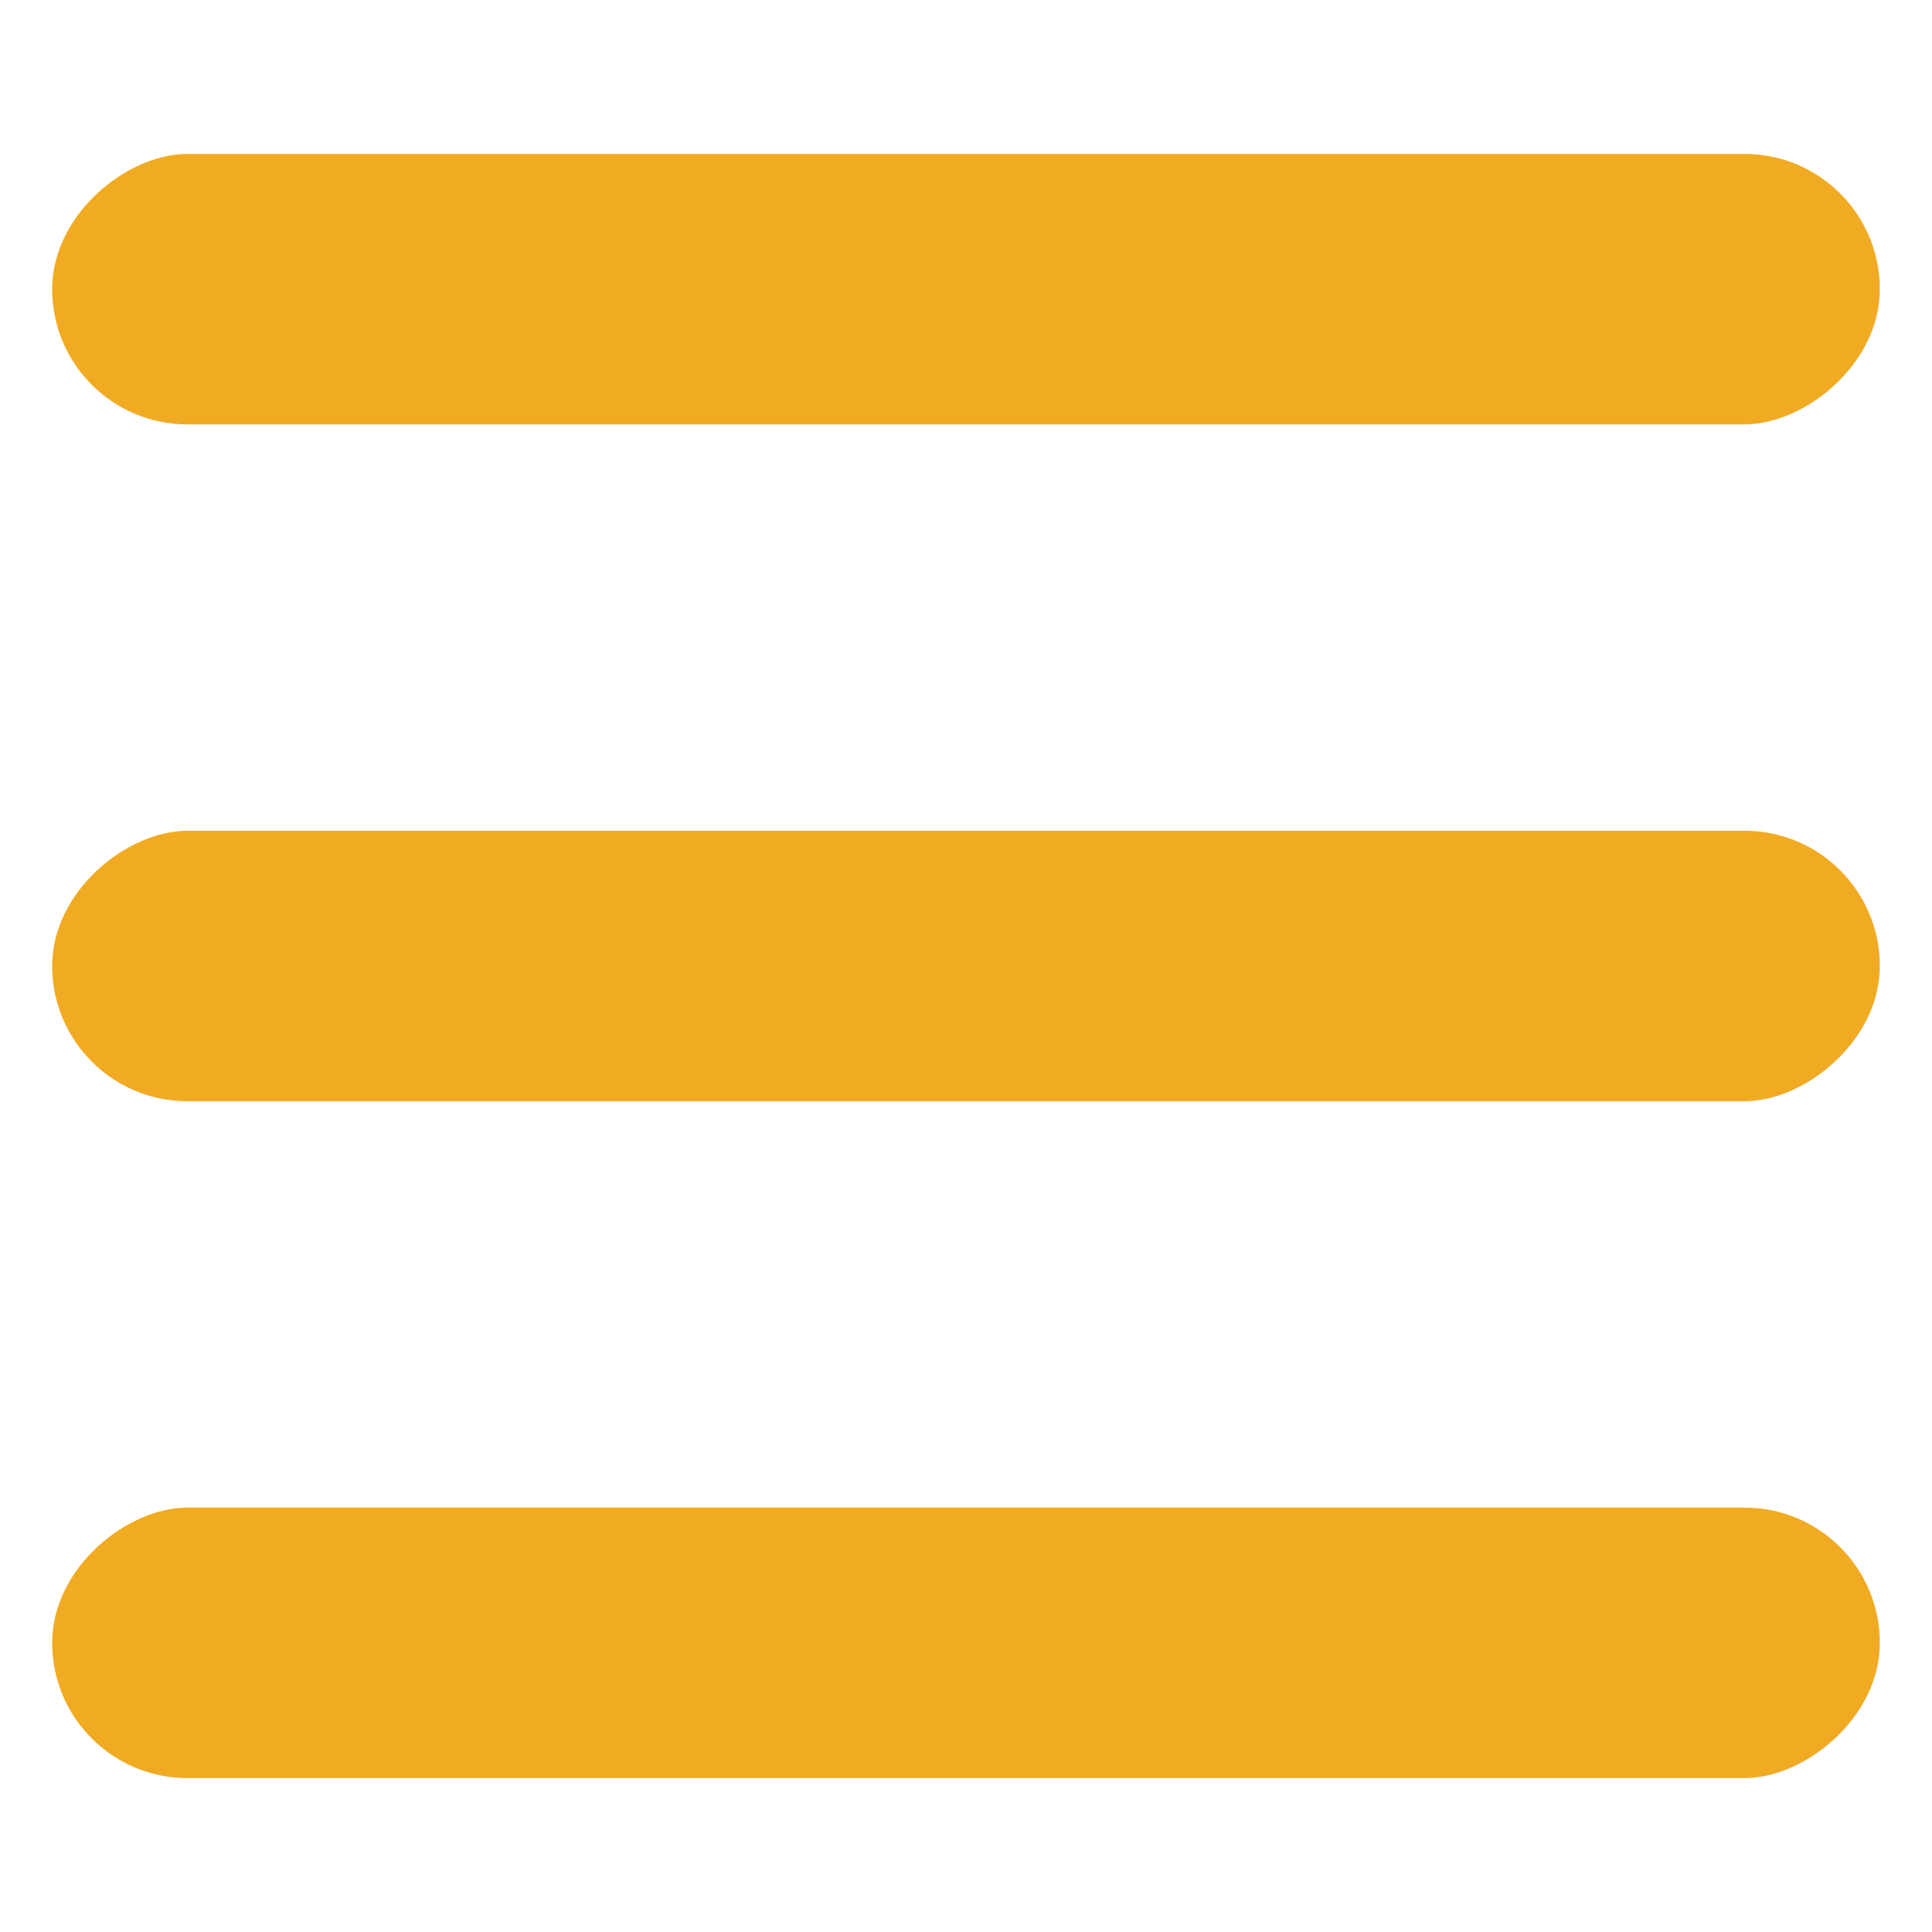
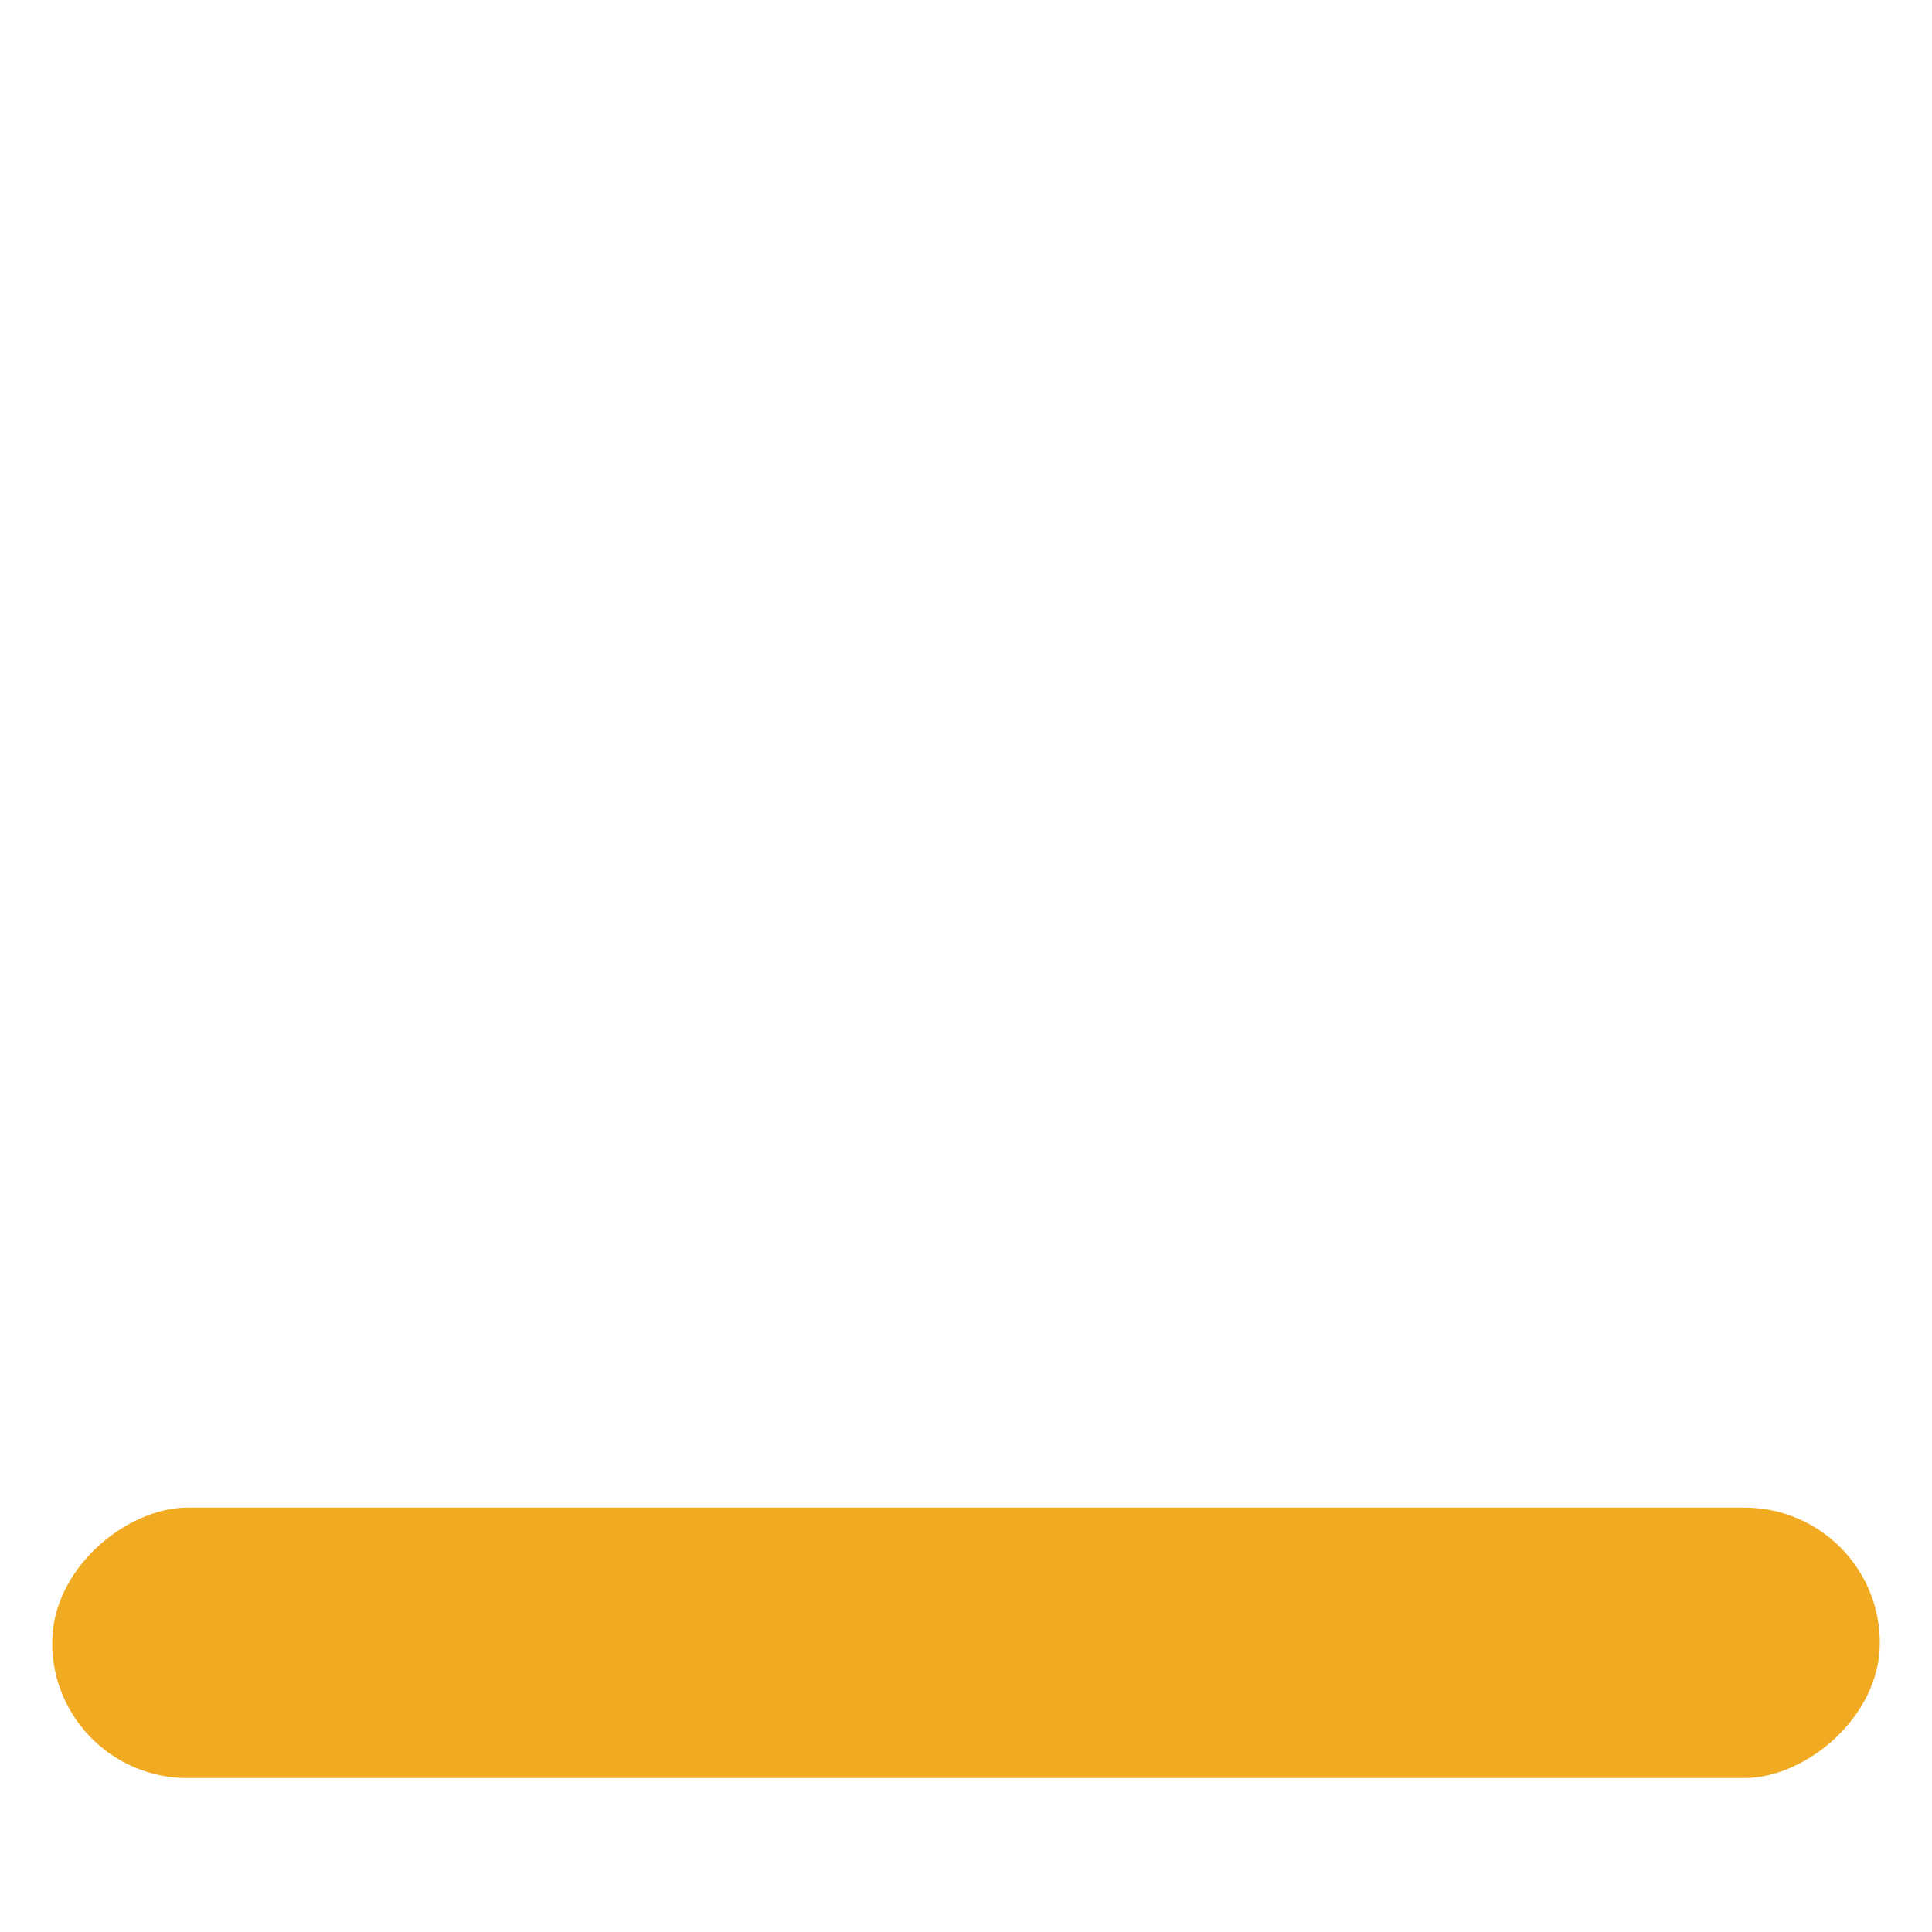
<svg xmlns="http://www.w3.org/2000/svg" id="Livello_1" data-name="Livello 1" viewBox="0 0 30 30">
  <defs>
    <style>
      .cls-1 {
        fill: #f1ab23;
      }
    </style>
  </defs>
-   <rect class="cls-1" x="12.9" y="-9.7" width="4.2" height="28.38" rx="2.1" ry="2.1" transform="translate(19.49 -10.51) rotate(90)" />
-   <rect class="cls-1" x="12.9" y=".81" width="4.2" height="28.38" rx="2.1" ry="2.1" transform="translate(30 0) rotate(90)" />
  <rect class="cls-1" x="12.9" y="11.32" width="4.2" height="28.38" rx="2.1" ry="2.1" transform="translate(40.51 10.51) rotate(90)" />
</svg>